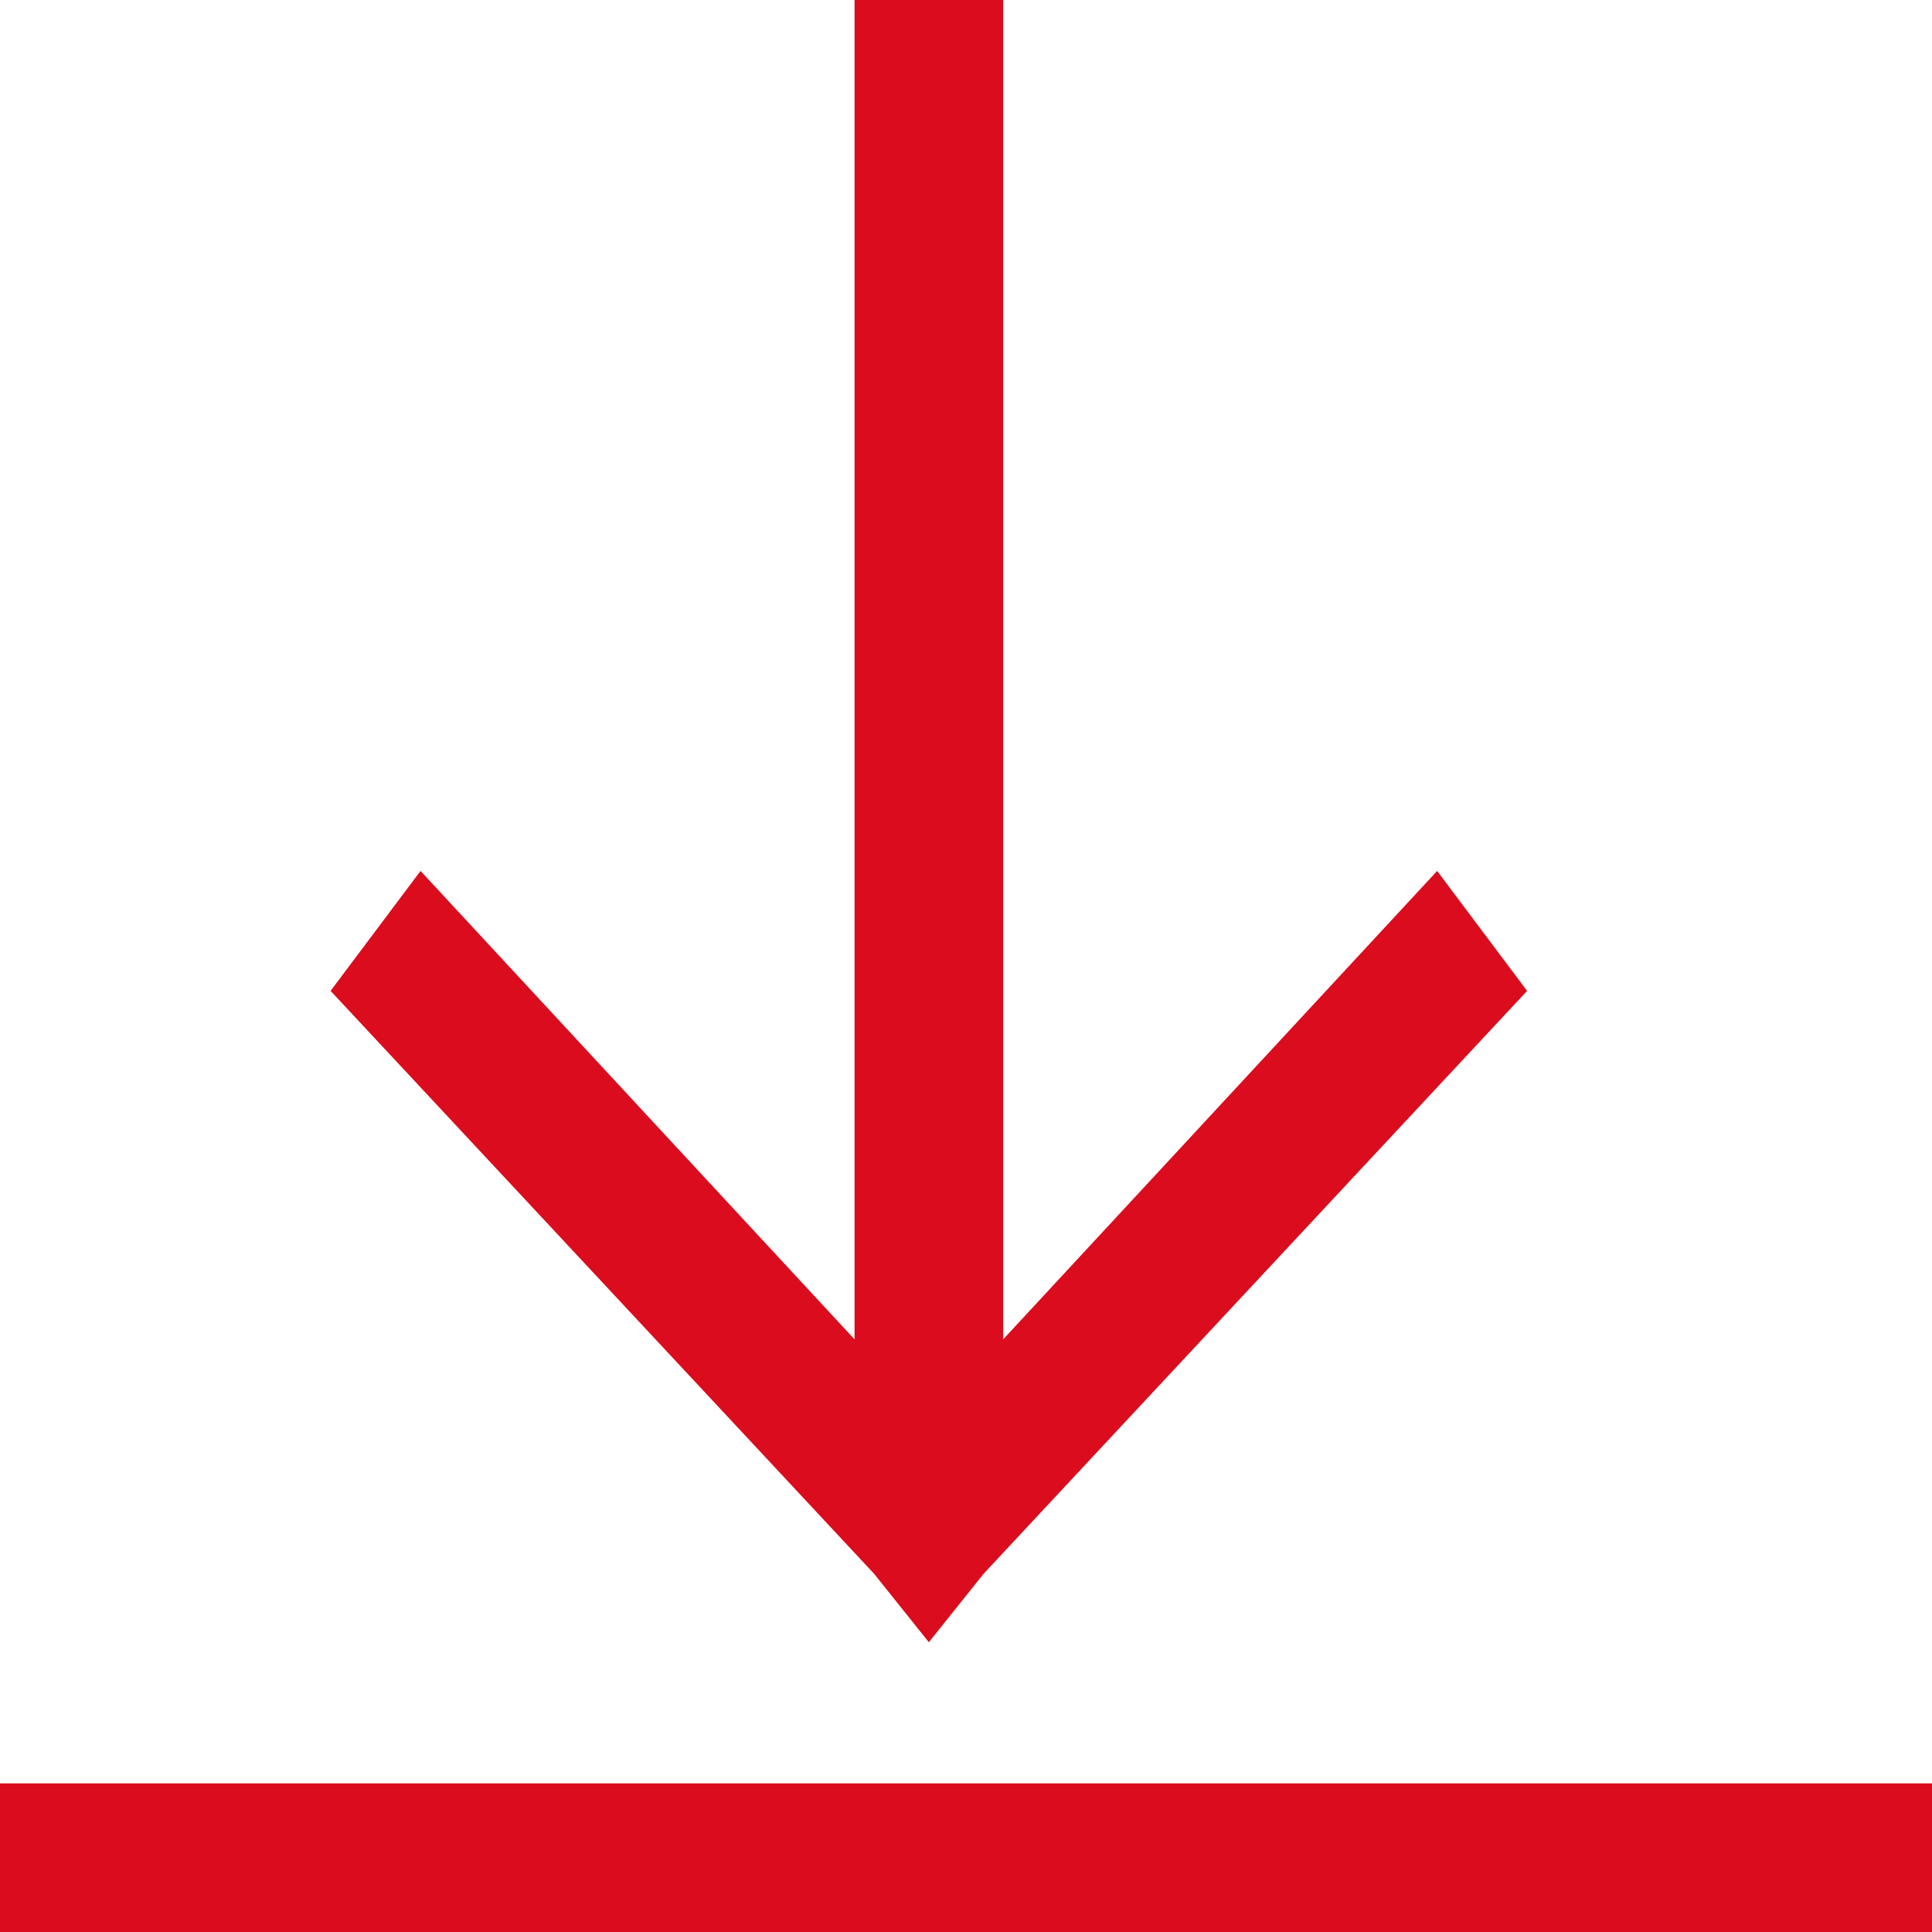
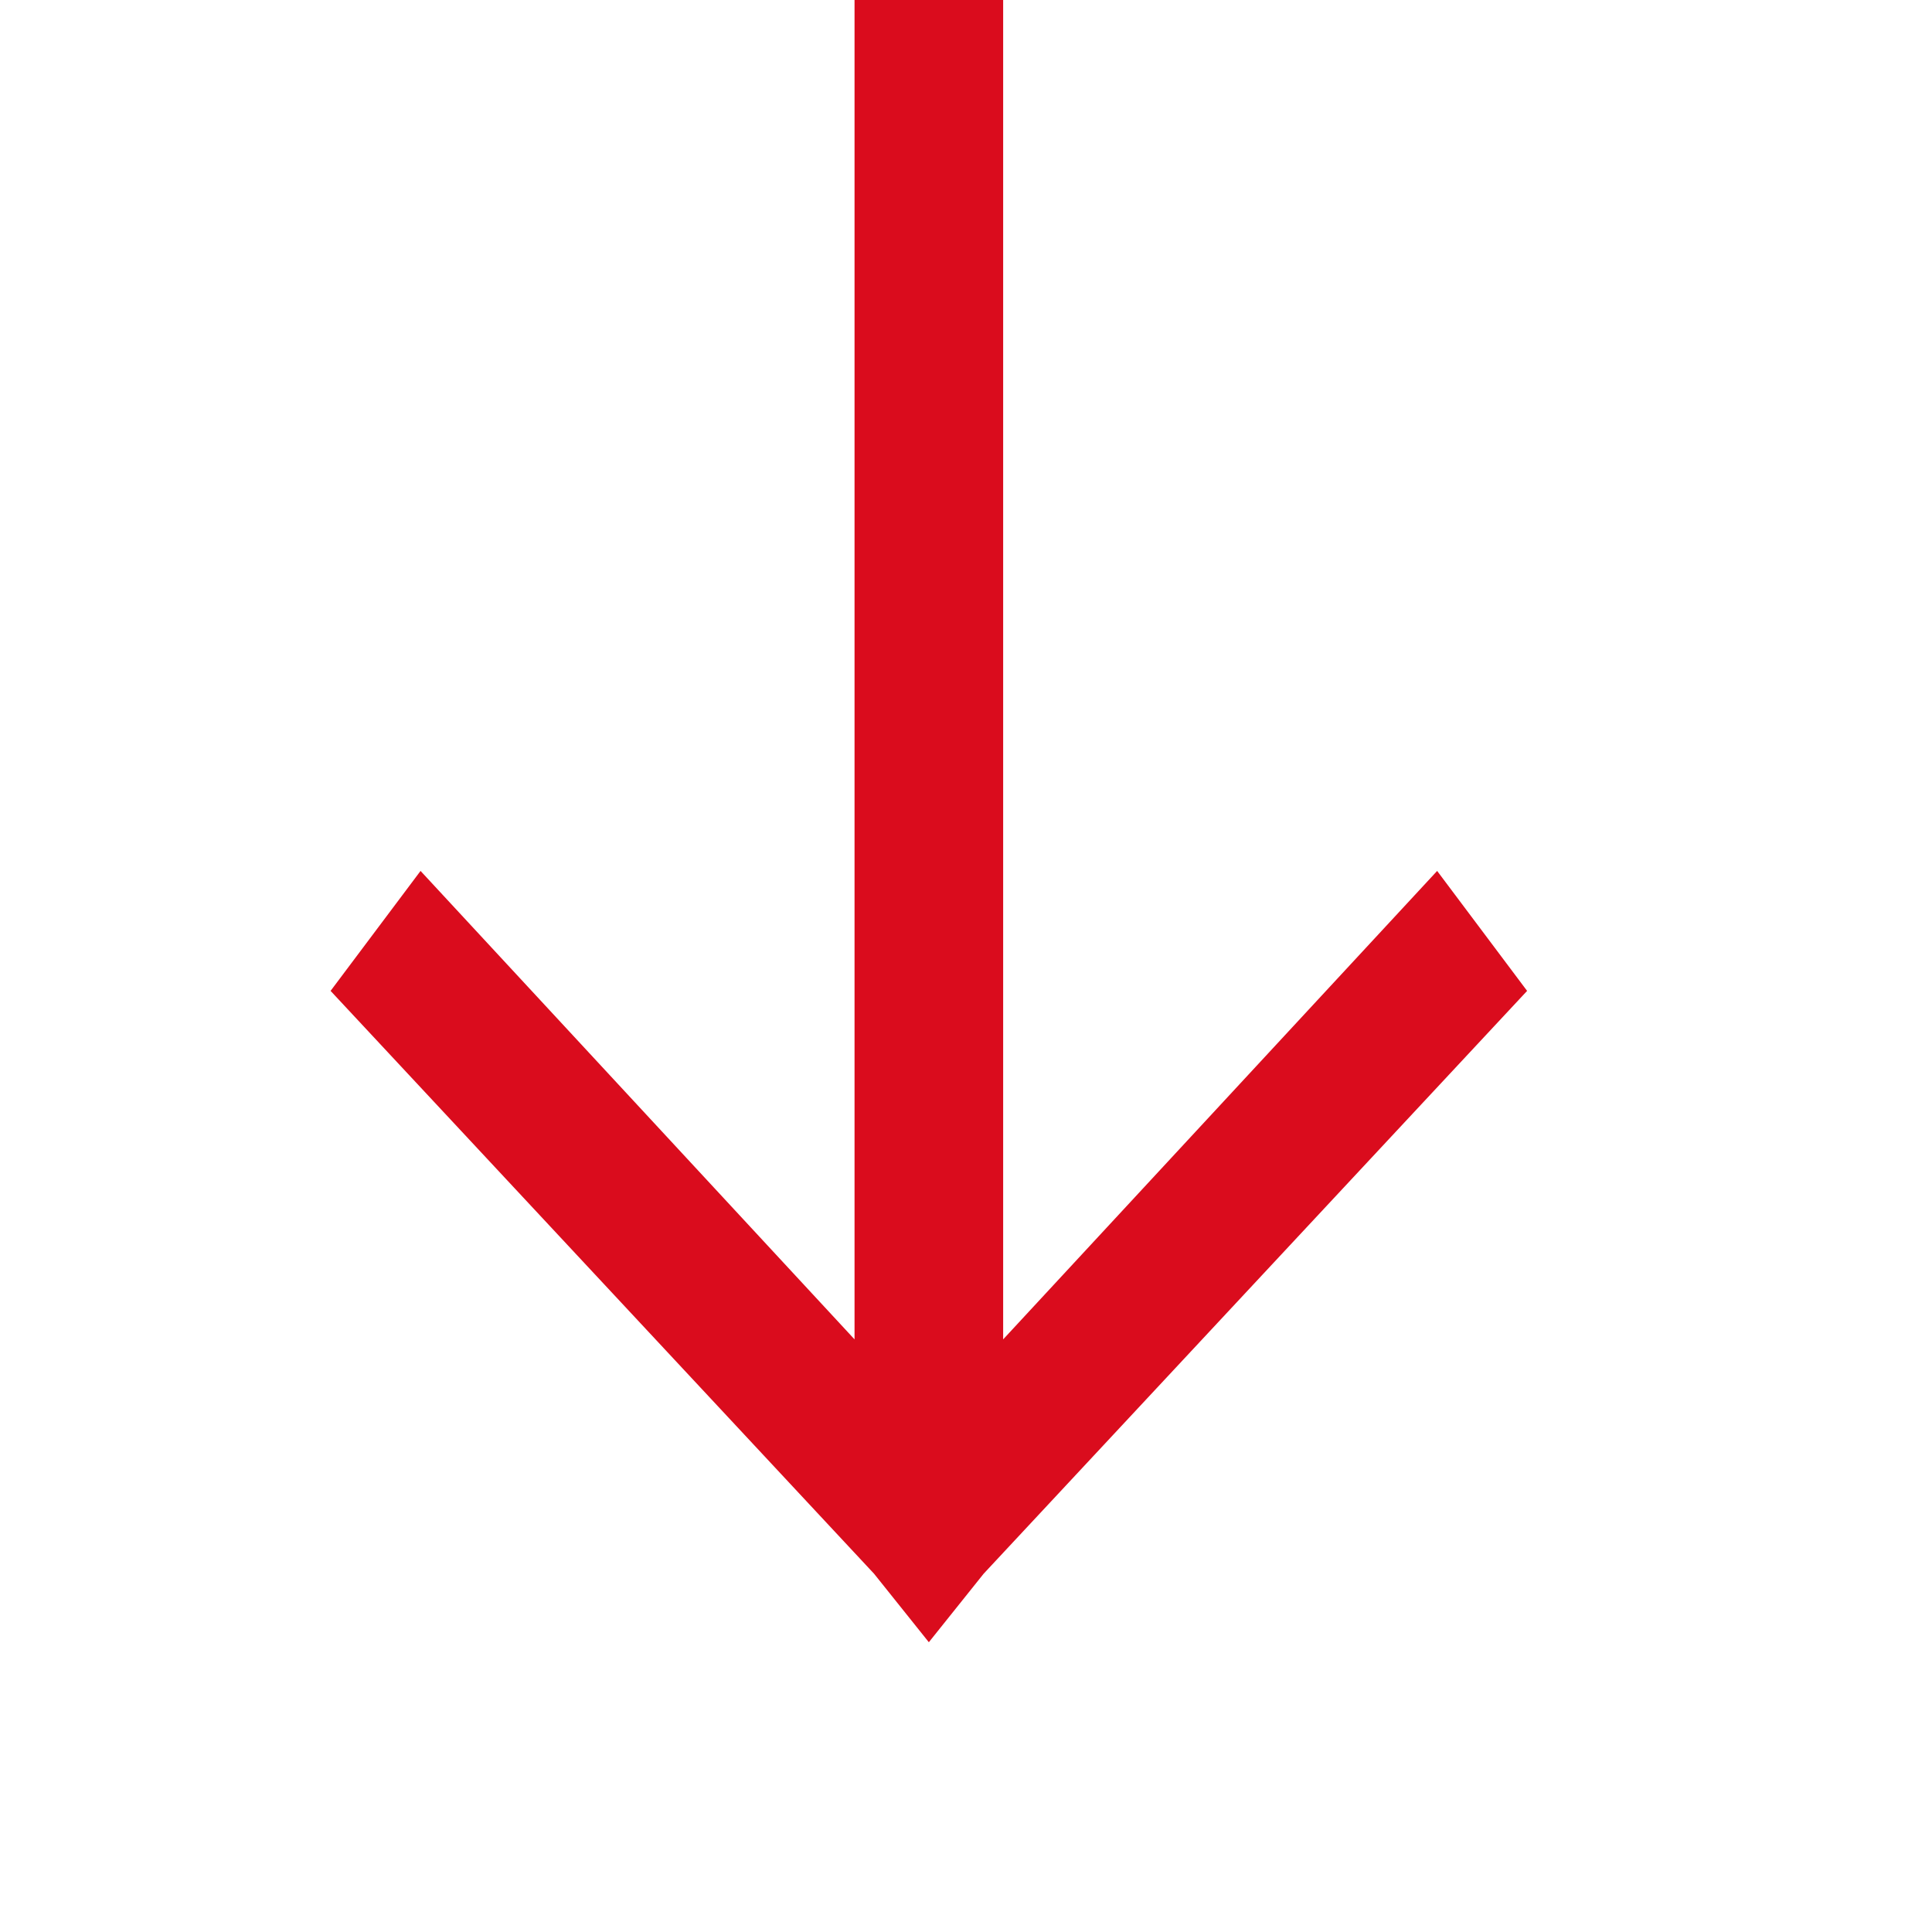
<svg xmlns="http://www.w3.org/2000/svg" version="1.1" id="Layer_1" x="0px" y="0px" viewBox="0 0 26 26" style="enable-background:new 0 0 26 26;" xml:space="preserve">
  <style type="text/css">
	.st0{fill-rule:evenodd;clip-rule:evenodd;fill:#DA0C1D;stroke:#DA0C1D;stroke-miterlimit:10;}
</style>
  <g id="Icon-_x2F_-Service-_x2F_-Groundworks">
-     <polygon id="Fill-1" class="st0" points="0.5,25.5 25.5,25.5 25.5,24.5 0.5,24.5  " />
    <polygon id="Fill-1_00000002381299105126303250000000060587776362903951_" class="st0" points="12.3,20.6 12,20.7 5.1,13.3    5.7,12.5 12,19.3 12,0.5 13,0.5 13,19.3 19.3,12.5 19.9,13.3 13,20.7 12.8,20.7 12.9,20.8 12.5,21.3 12.1,20.8  " />
  </g>
</svg>